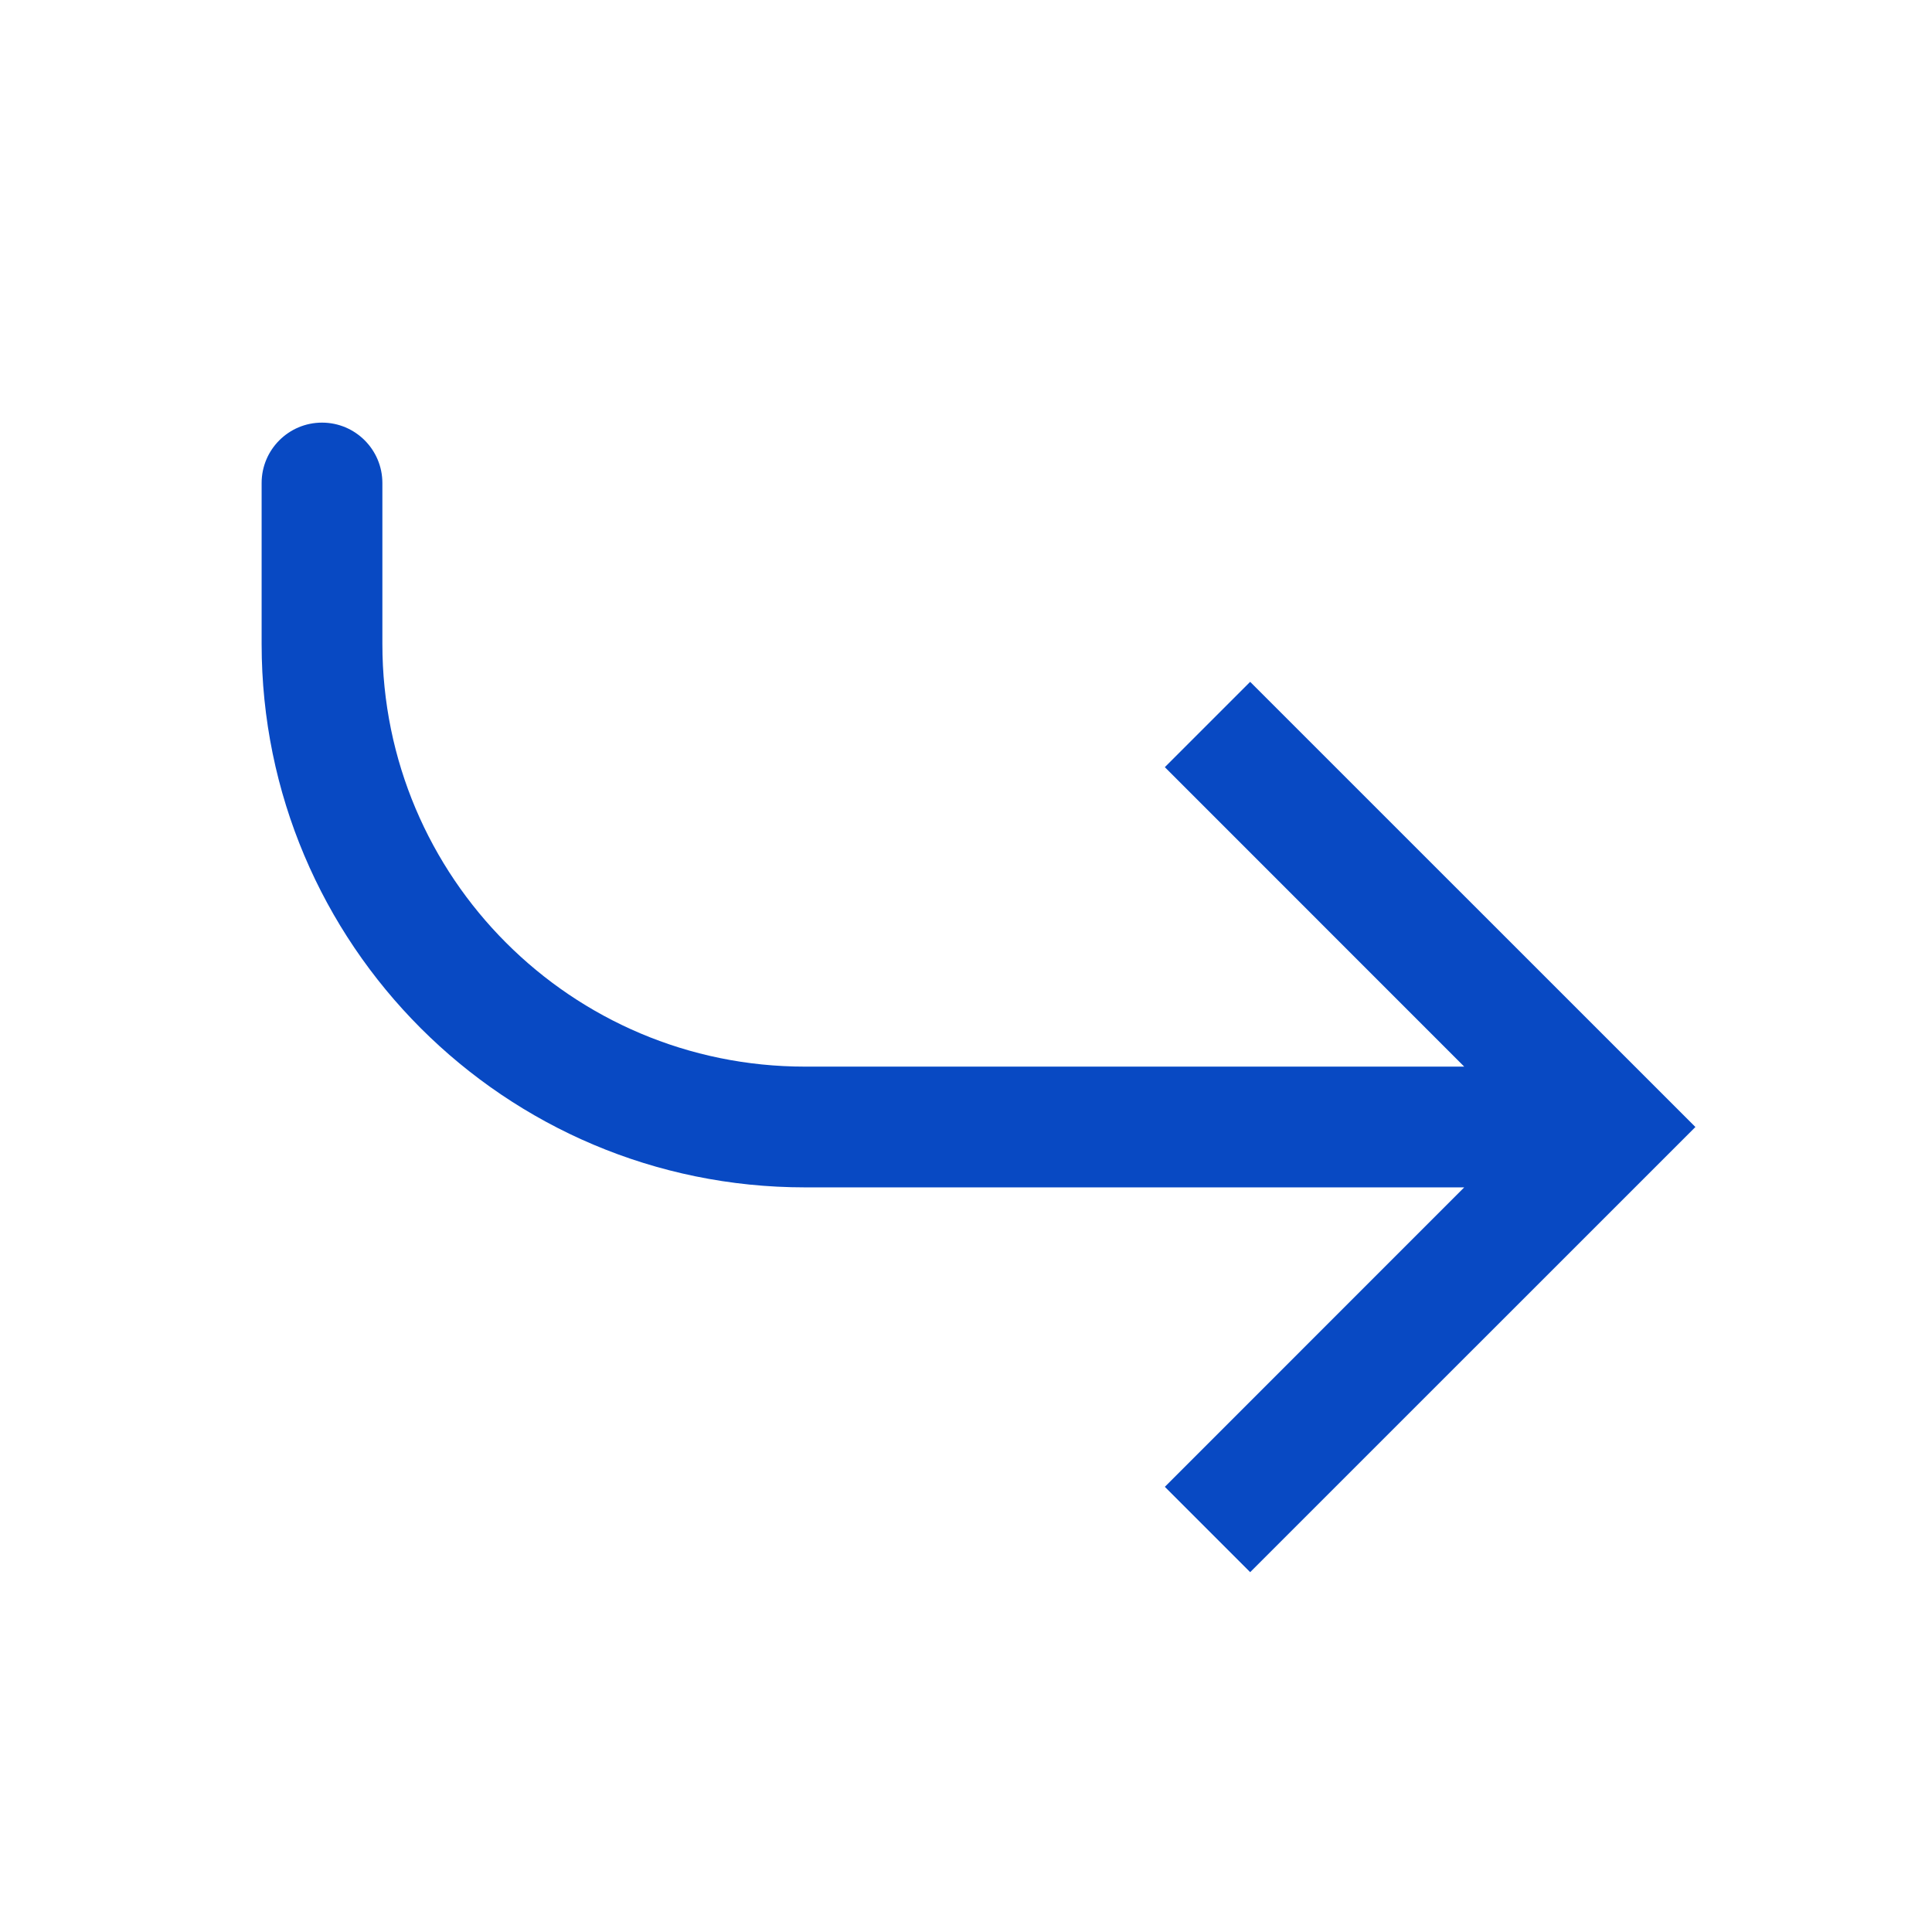
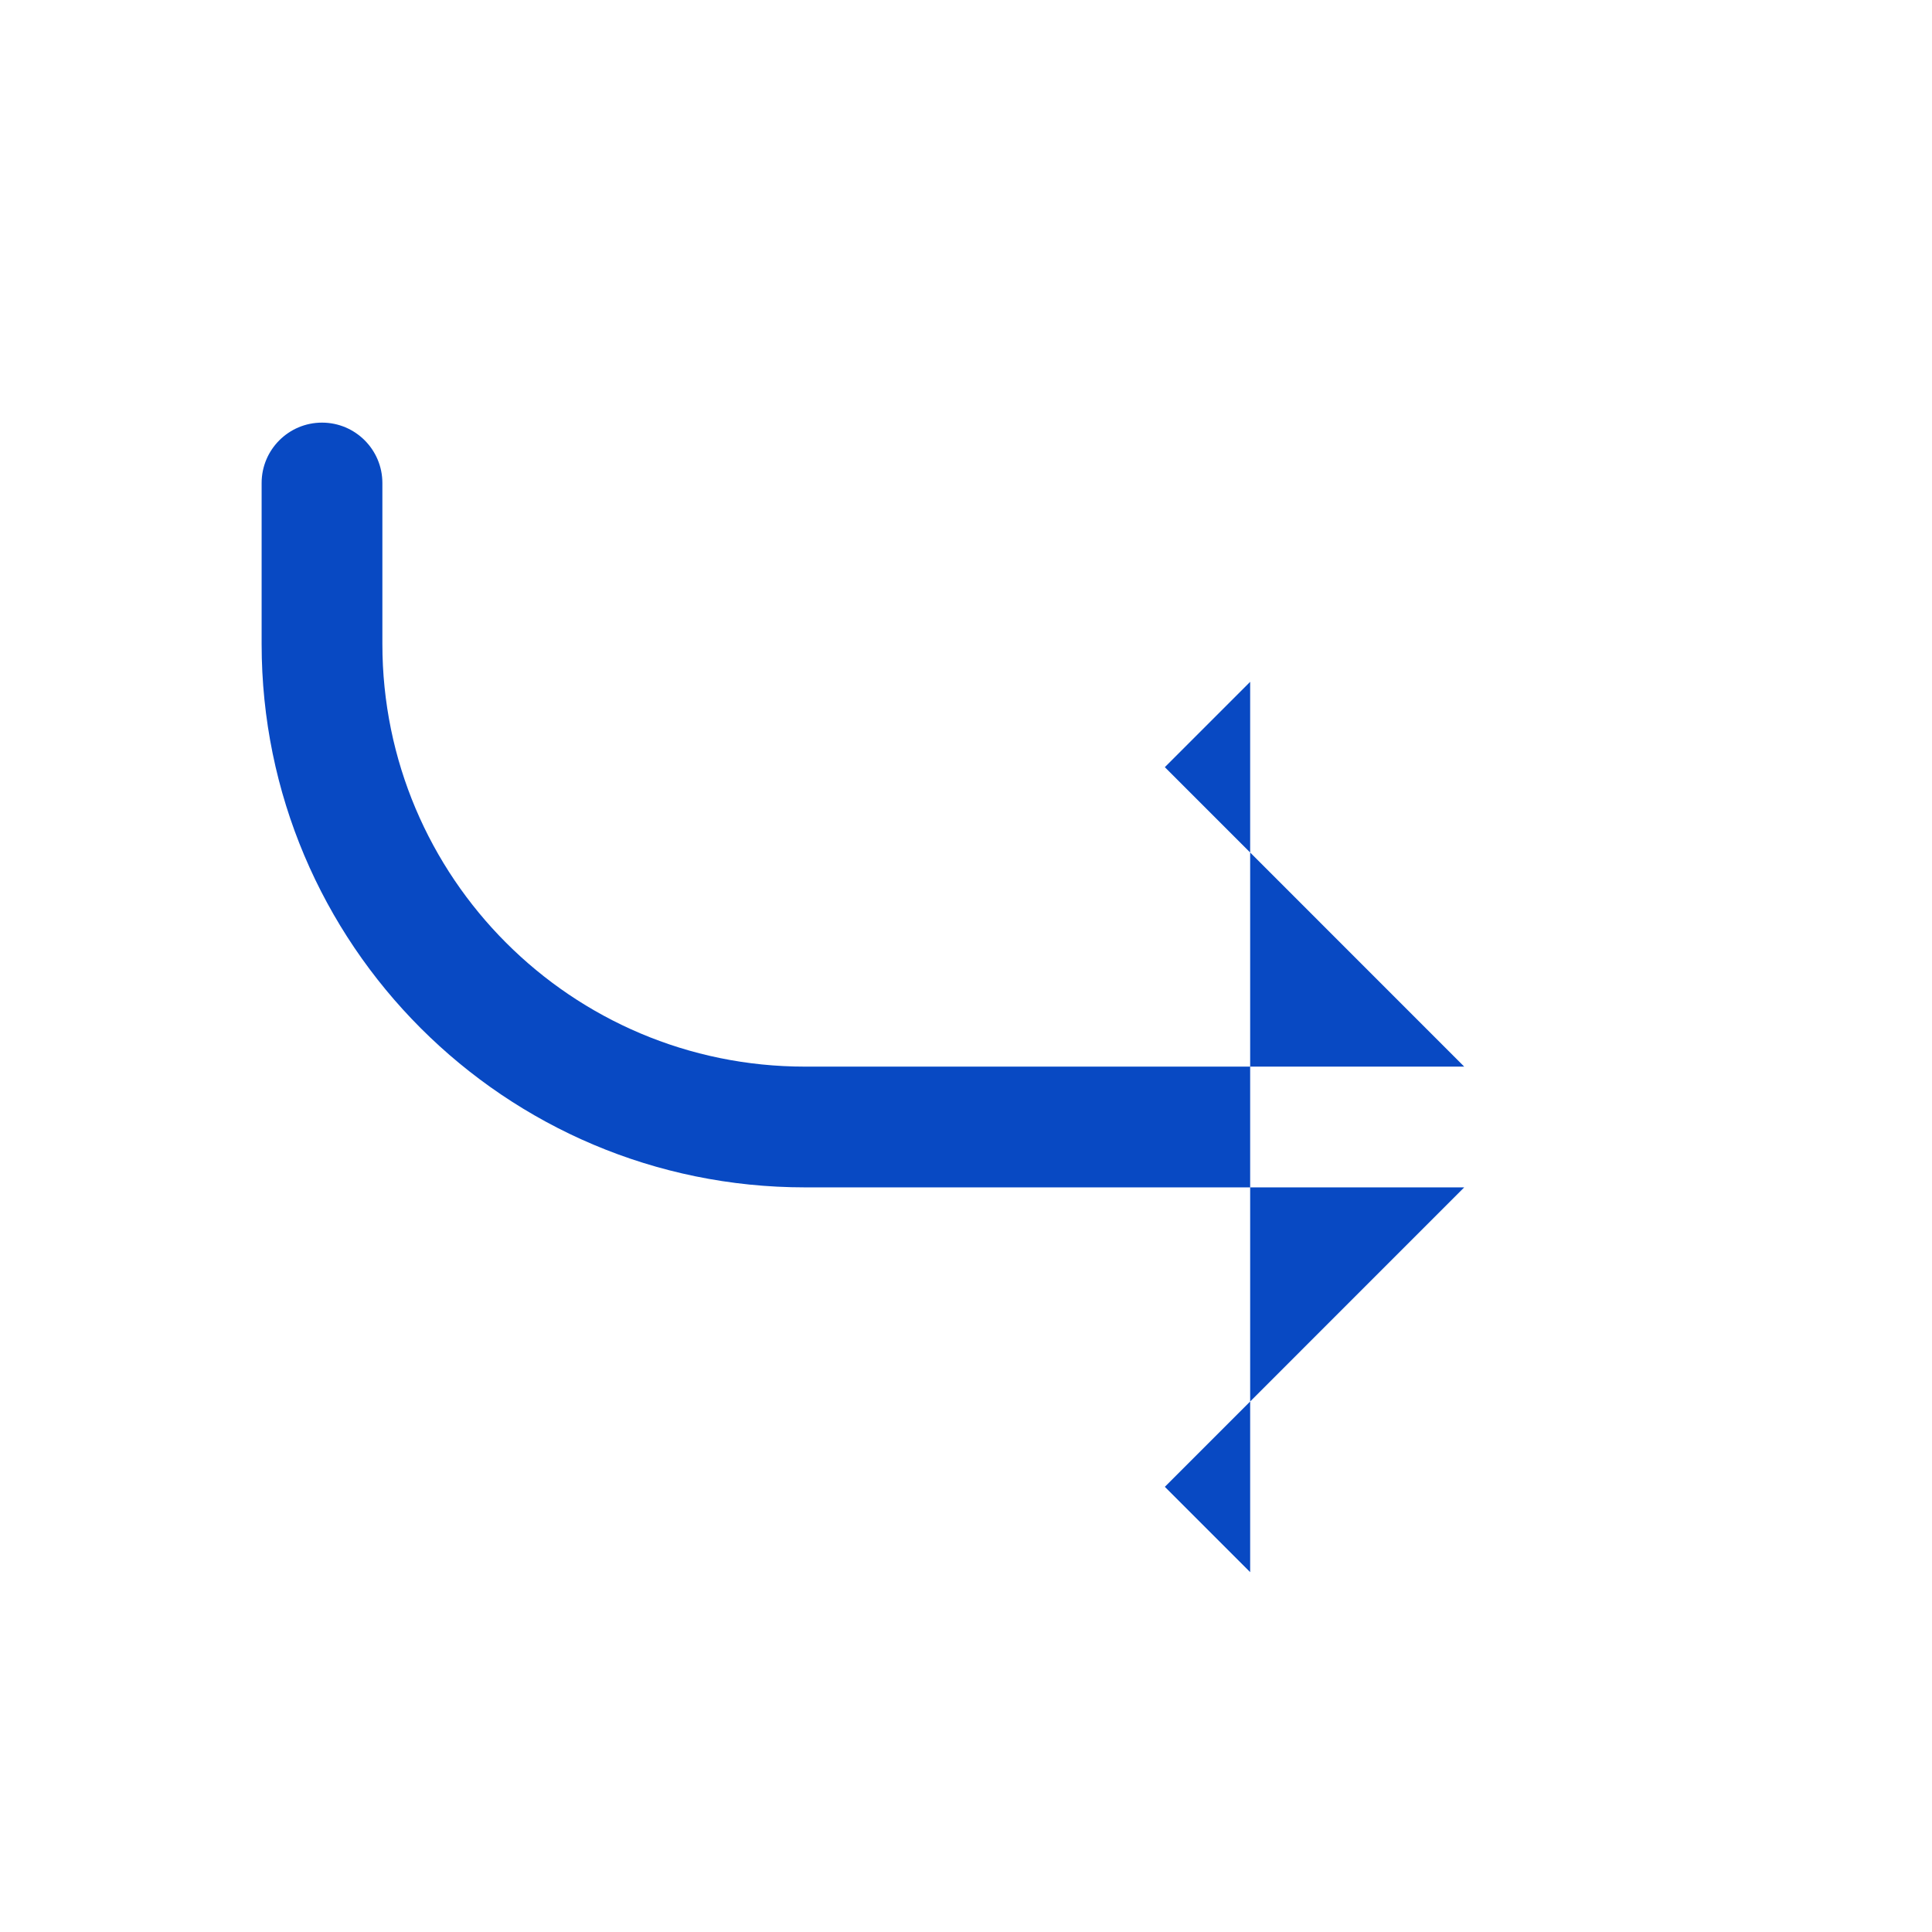
<svg xmlns="http://www.w3.org/2000/svg" width="24" height="24" viewBox="0 0 24 24" fill="none">
-   <path fill-rule="evenodd" clip-rule="evenodd" d="M4 5.25C3.586 5.25 3.25 5.586 3.25 6L3.25 8C3.25 11.728 6.272 14.75 10 14.75L18.189 14.75L14.47 18.47L15.53 19.53L21.061 14L15.53 8.47L14.47 9.53L18.189 13.25L10 13.25C7.1 13.25 4.75 10.899 4.75 8L4.75 6C4.75 5.586 4.414 5.25 4 5.25Z" fill="#0849C3" />
+   <path fill-rule="evenodd" clip-rule="evenodd" d="M4 5.25C3.586 5.25 3.25 5.586 3.25 6L3.25 8C3.25 11.728 6.272 14.75 10 14.75L18.189 14.75L14.47 18.47L15.53 19.53L15.53 8.47L14.47 9.53L18.189 13.25L10 13.25C7.1 13.25 4.75 10.899 4.75 8L4.75 6C4.75 5.586 4.414 5.25 4 5.25Z" fill="#0849C3" />
</svg>